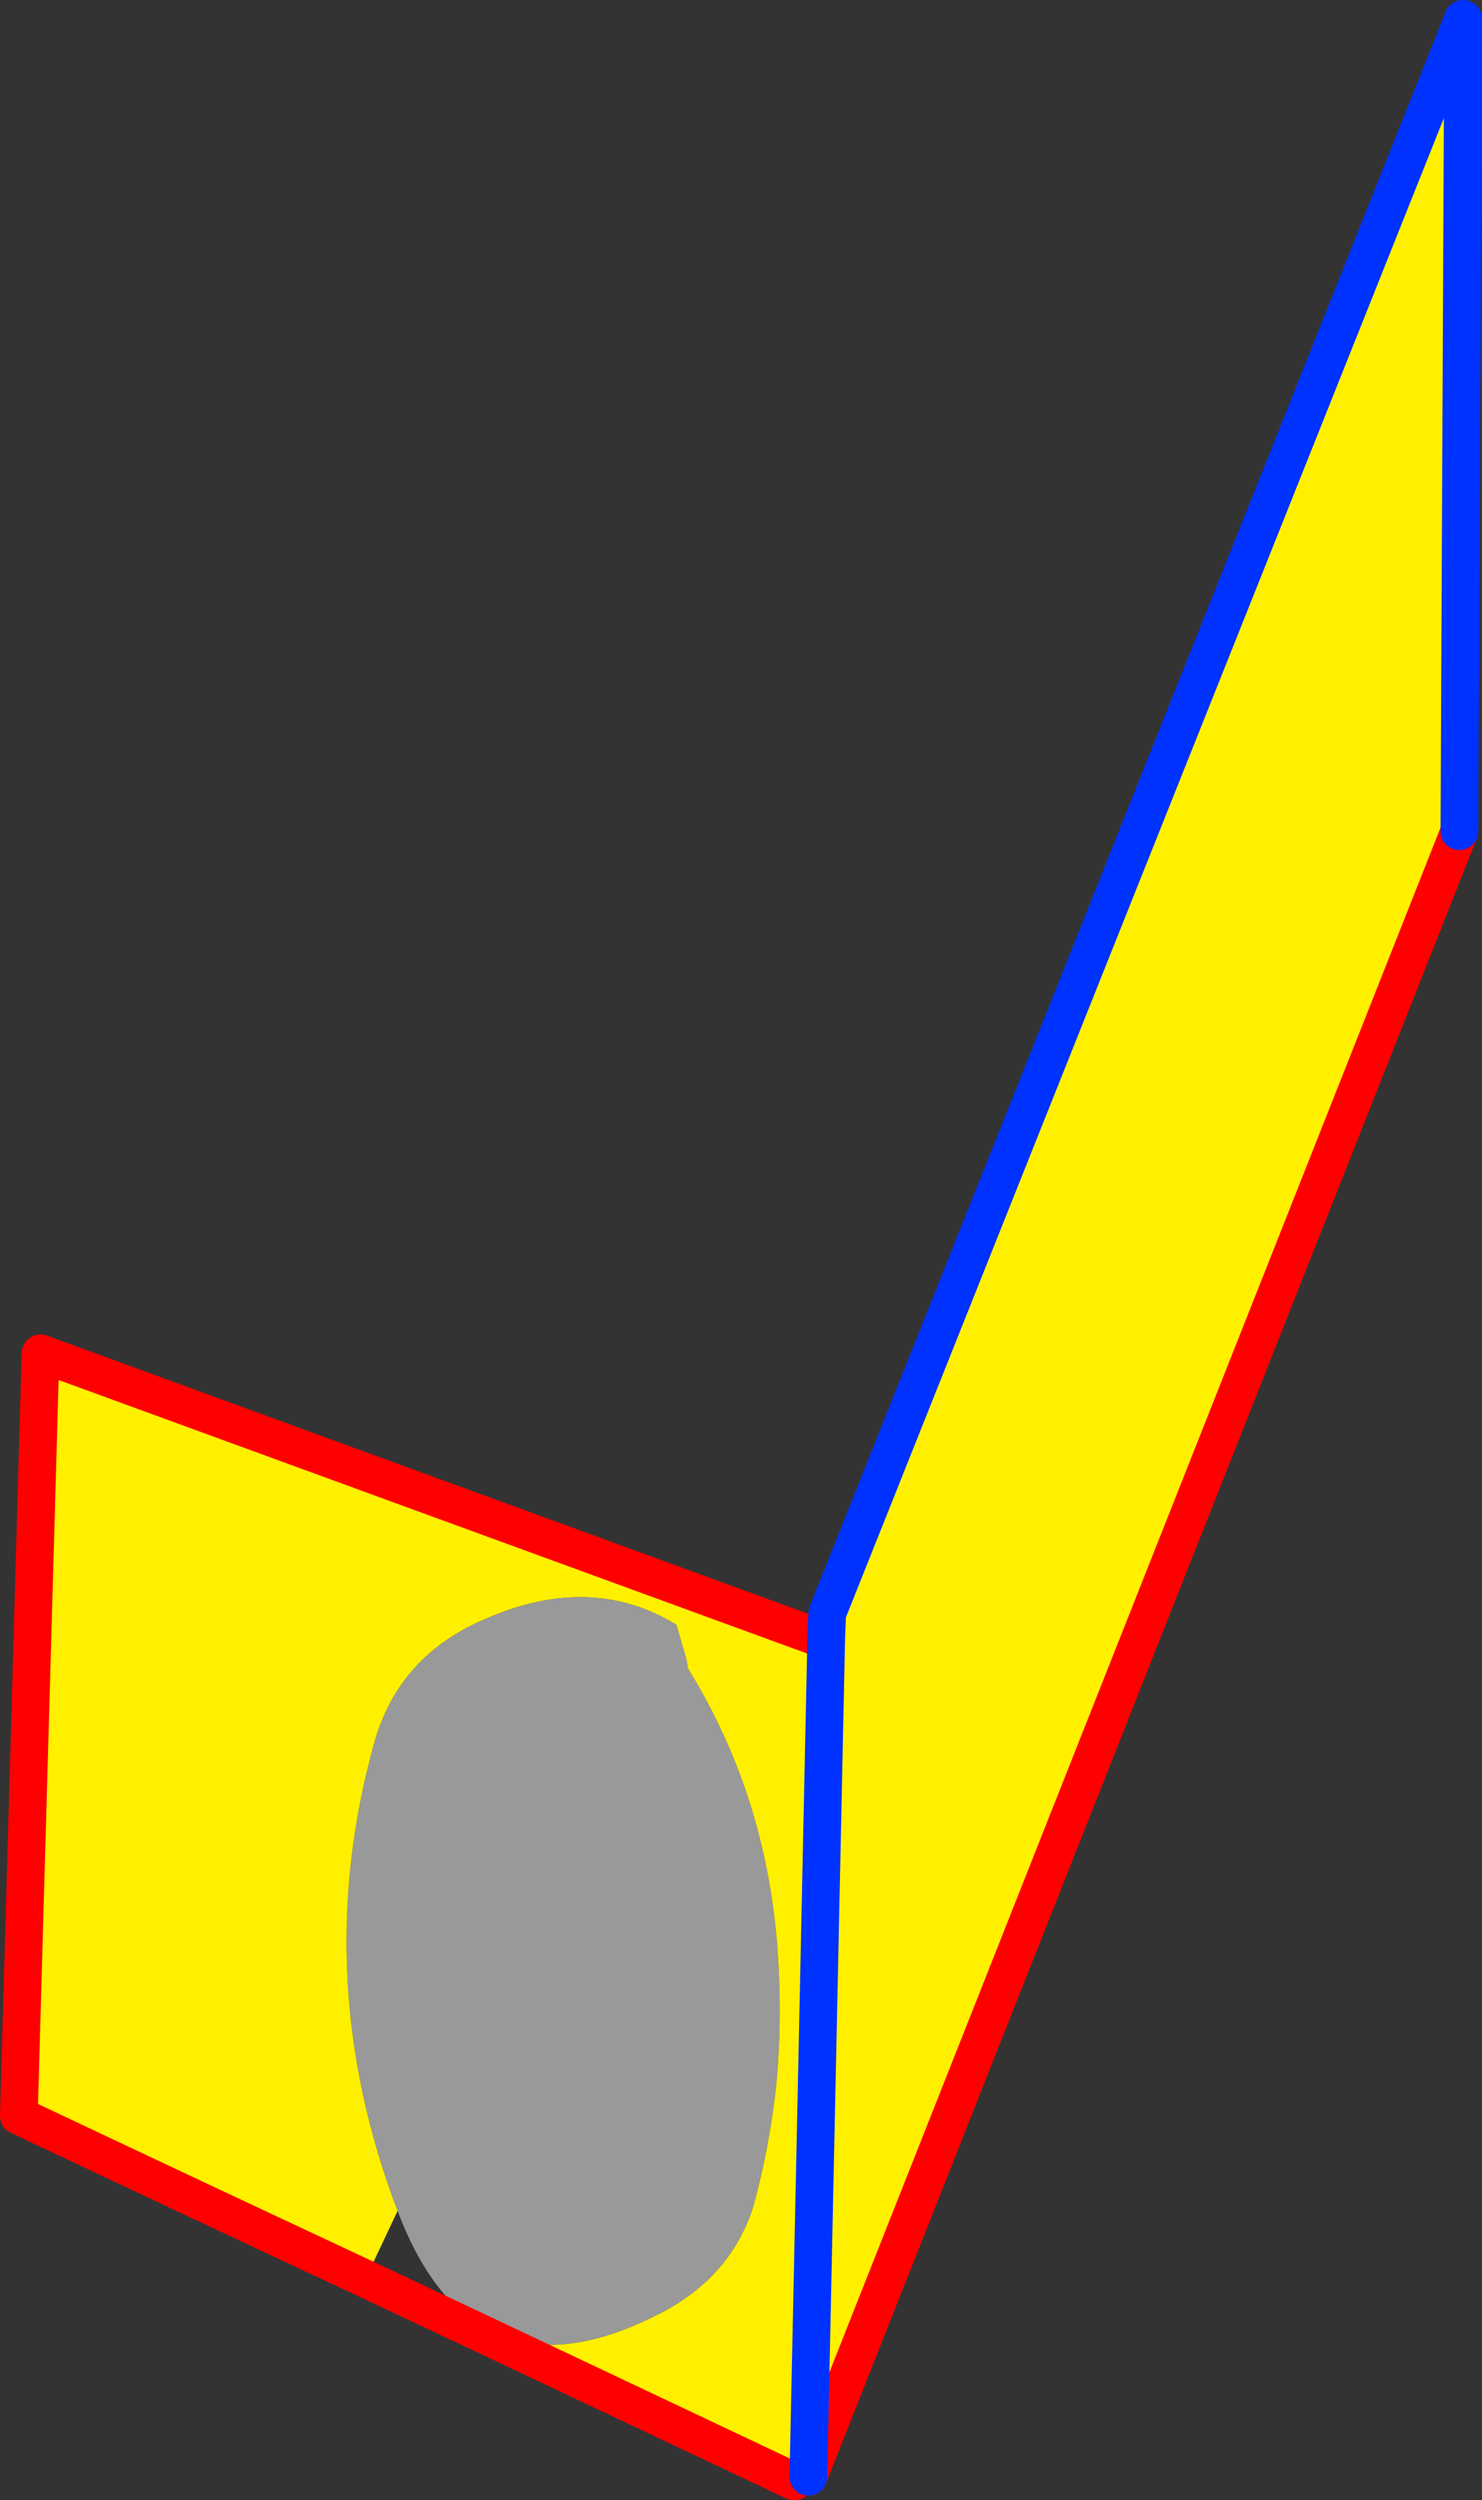
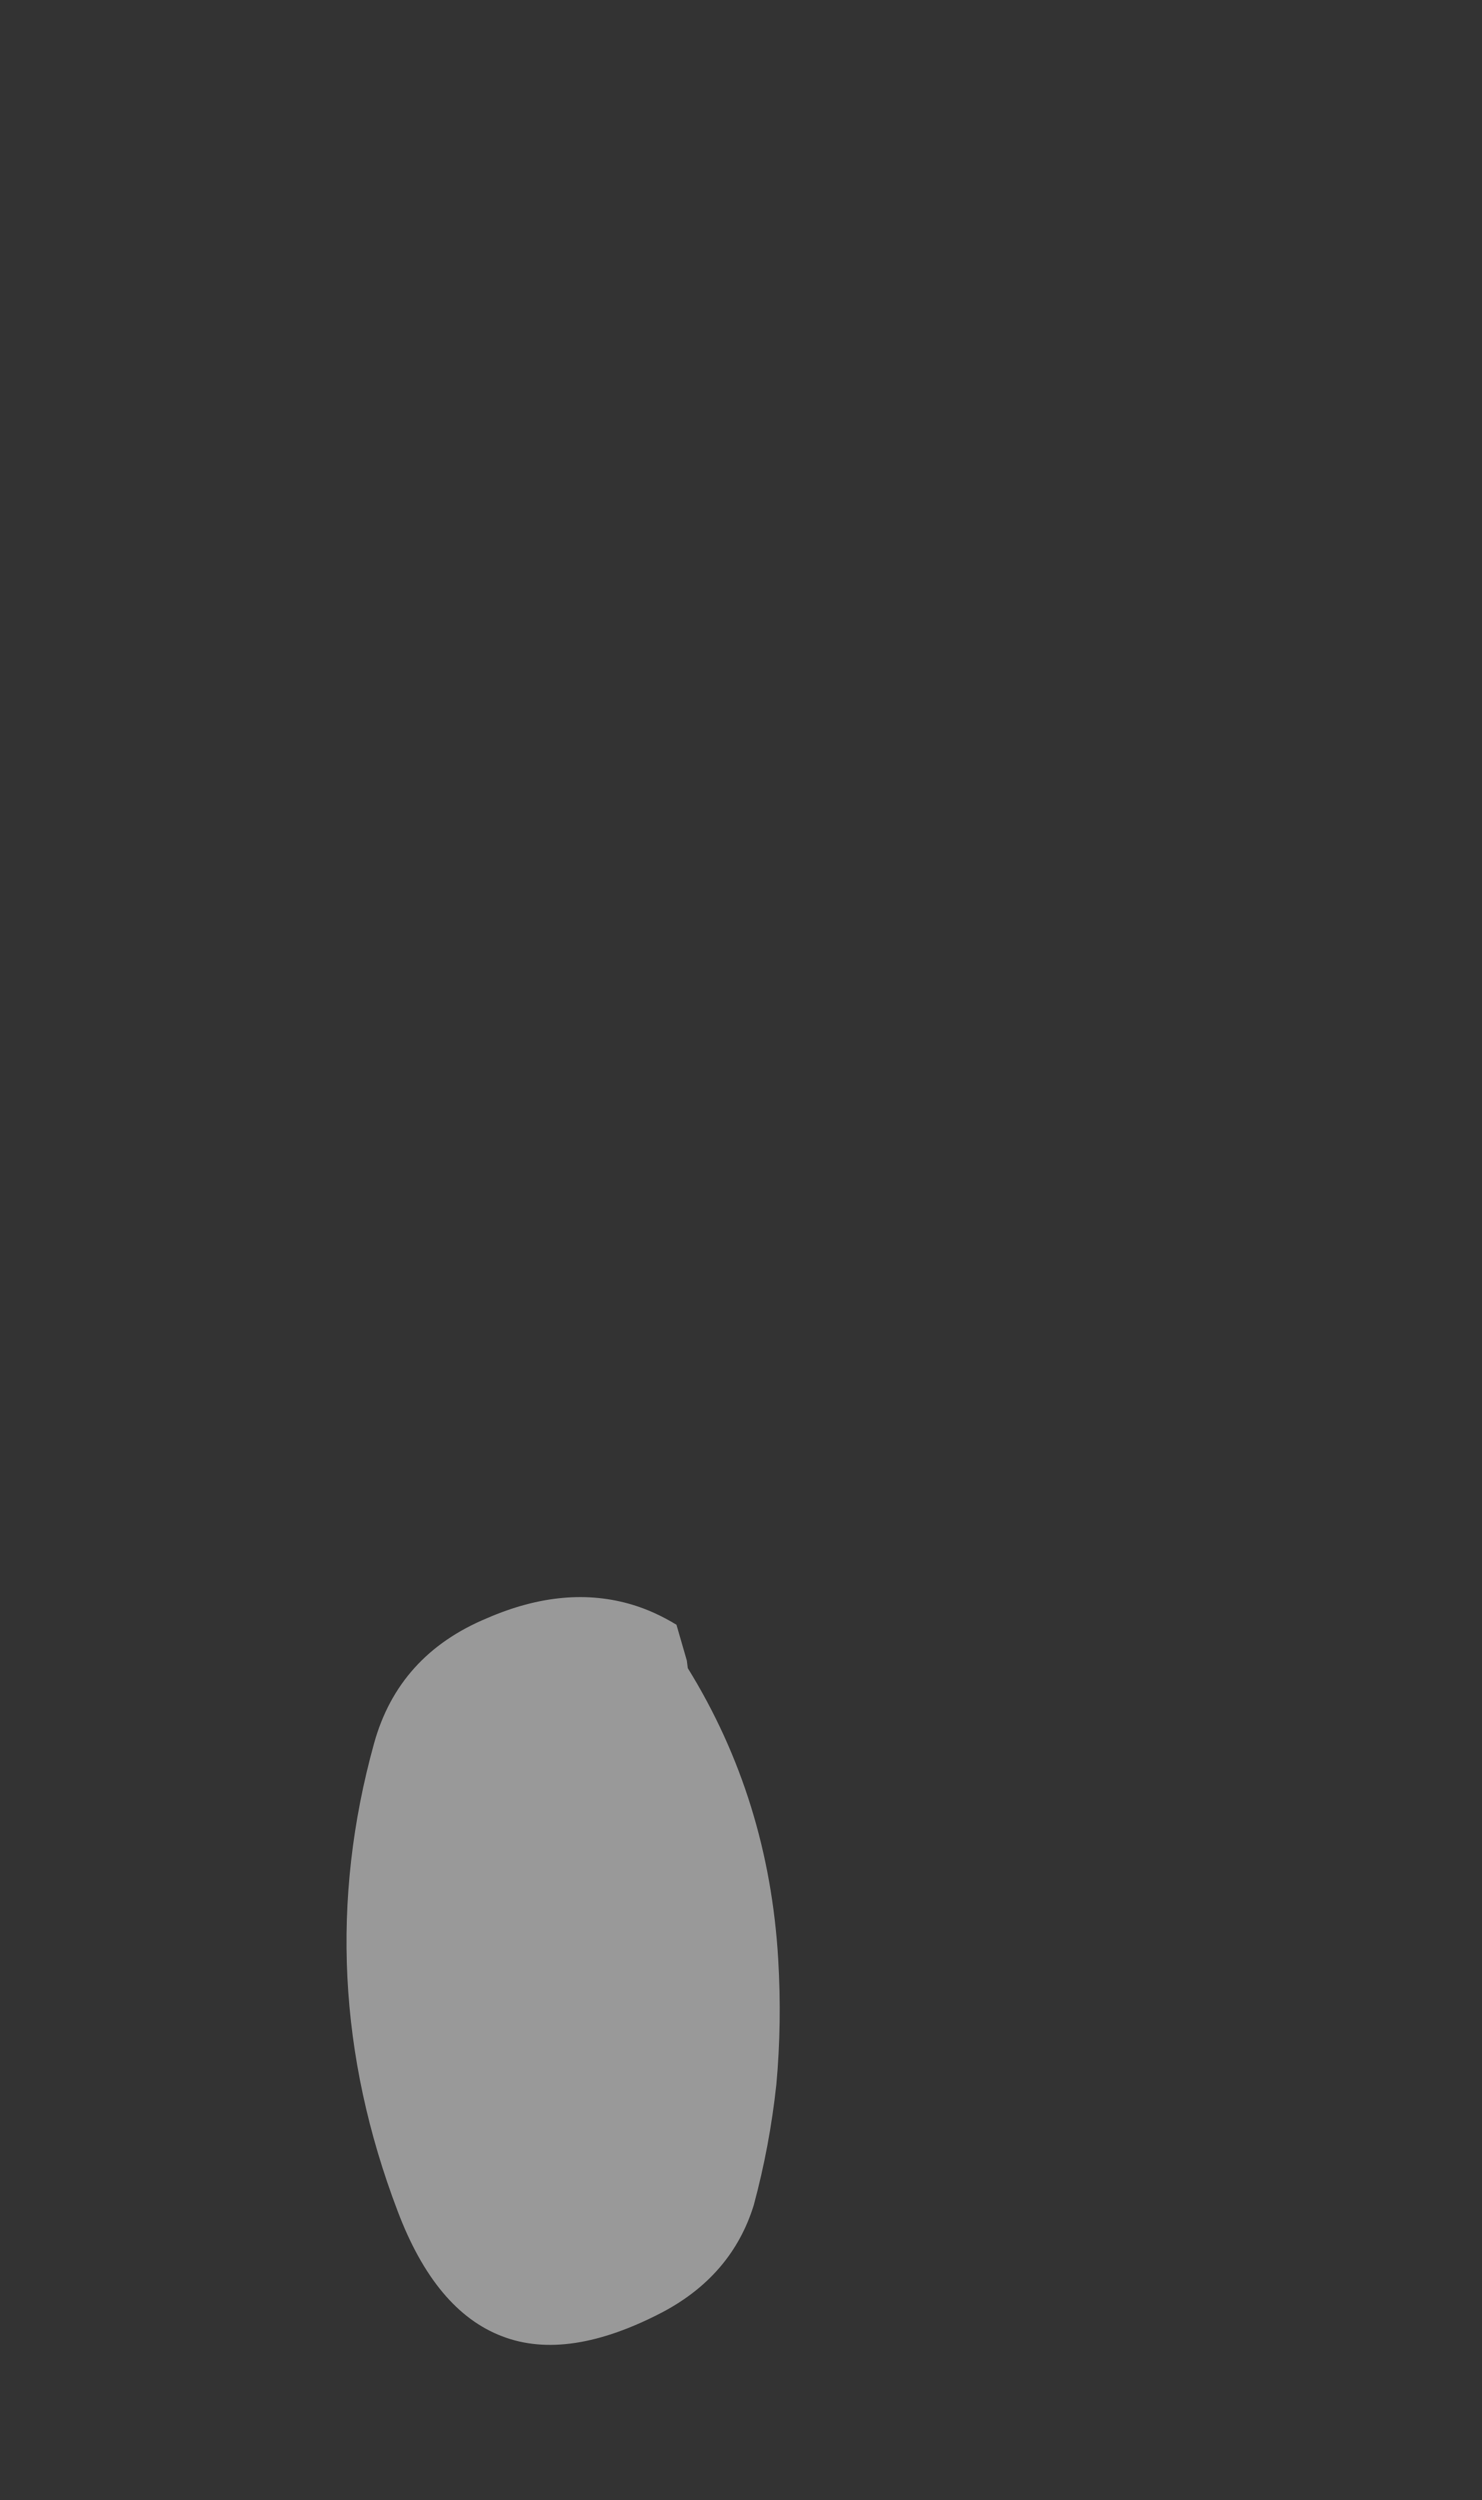
<svg xmlns="http://www.w3.org/2000/svg" height="132.65px" width="78.65px">
  <rect width="100%" height="100%" fill="#333333" stroke="none" />
  <g transform="matrix(1.0, 0.0, 0.0, 1.0, -516.05, -298.45)">
    <path d="M537.15 415.75 Q532.45 403.4 535.9 390.95 537.2 386.25 541.9 384.3 546.05 382.5 549.65 383.6 550.8 383.95 551.95 384.65 L552.5 386.55 552.55 386.95 Q556.85 393.9 557.35 402.4 557.55 405.8 557.25 409.05 556.9 412.3 556.05 415.45 554.9 419.15 551.25 421.1 546.2 423.75 542.7 422.4 539.15 421.05 537.15 415.75" fill="#999999" fill-rule="evenodd" stroke="none" />
-     <path d="M542.7 422.4 Q546.2 423.75 551.25 421.1 554.9 419.15 556.05 415.45 556.9 412.3 557.25 409.05 557.55 405.8 557.35 402.4 556.85 393.9 552.55 386.95 L552.5 386.55 551.95 384.65 Q550.8 383.95 549.65 383.6 546.05 382.5 541.9 384.3 537.2 386.25 535.9 390.95 532.45 403.4 537.15 415.75 L535.45 419.35 Q526.25 415.05 517.05 410.7 L518.2 370.25 559.4 385.3 559.9 385.3 559.95 384.05 593.7 299.45 593.5 342.55 558.95 429.85 558.2 430.1 542.55 422.7 542.7 422.4 M559.9 385.3 L558.95 429.85 559.9 385.3" fill="#fff000" fill-rule="evenodd" stroke="none" />
-     <path d="M542.55 422.7 L558.2 430.1 M559.4 385.3 L518.2 370.25 517.05 410.7 Q526.25 415.05 535.45 419.35 L542.55 422.7 M593.5 342.55 L558.95 429.85" fill="none" stroke="#ff0000" stroke-linecap="round" stroke-linejoin="round" stroke-width="2.0" />
-     <path d="M558.95 429.85 L559.9 385.3 559.95 384.05 593.7 299.45 593.5 342.55" fill="none" stroke="#0032ff" stroke-linecap="round" stroke-linejoin="round" stroke-width="2.0" />
  </g>
</svg>